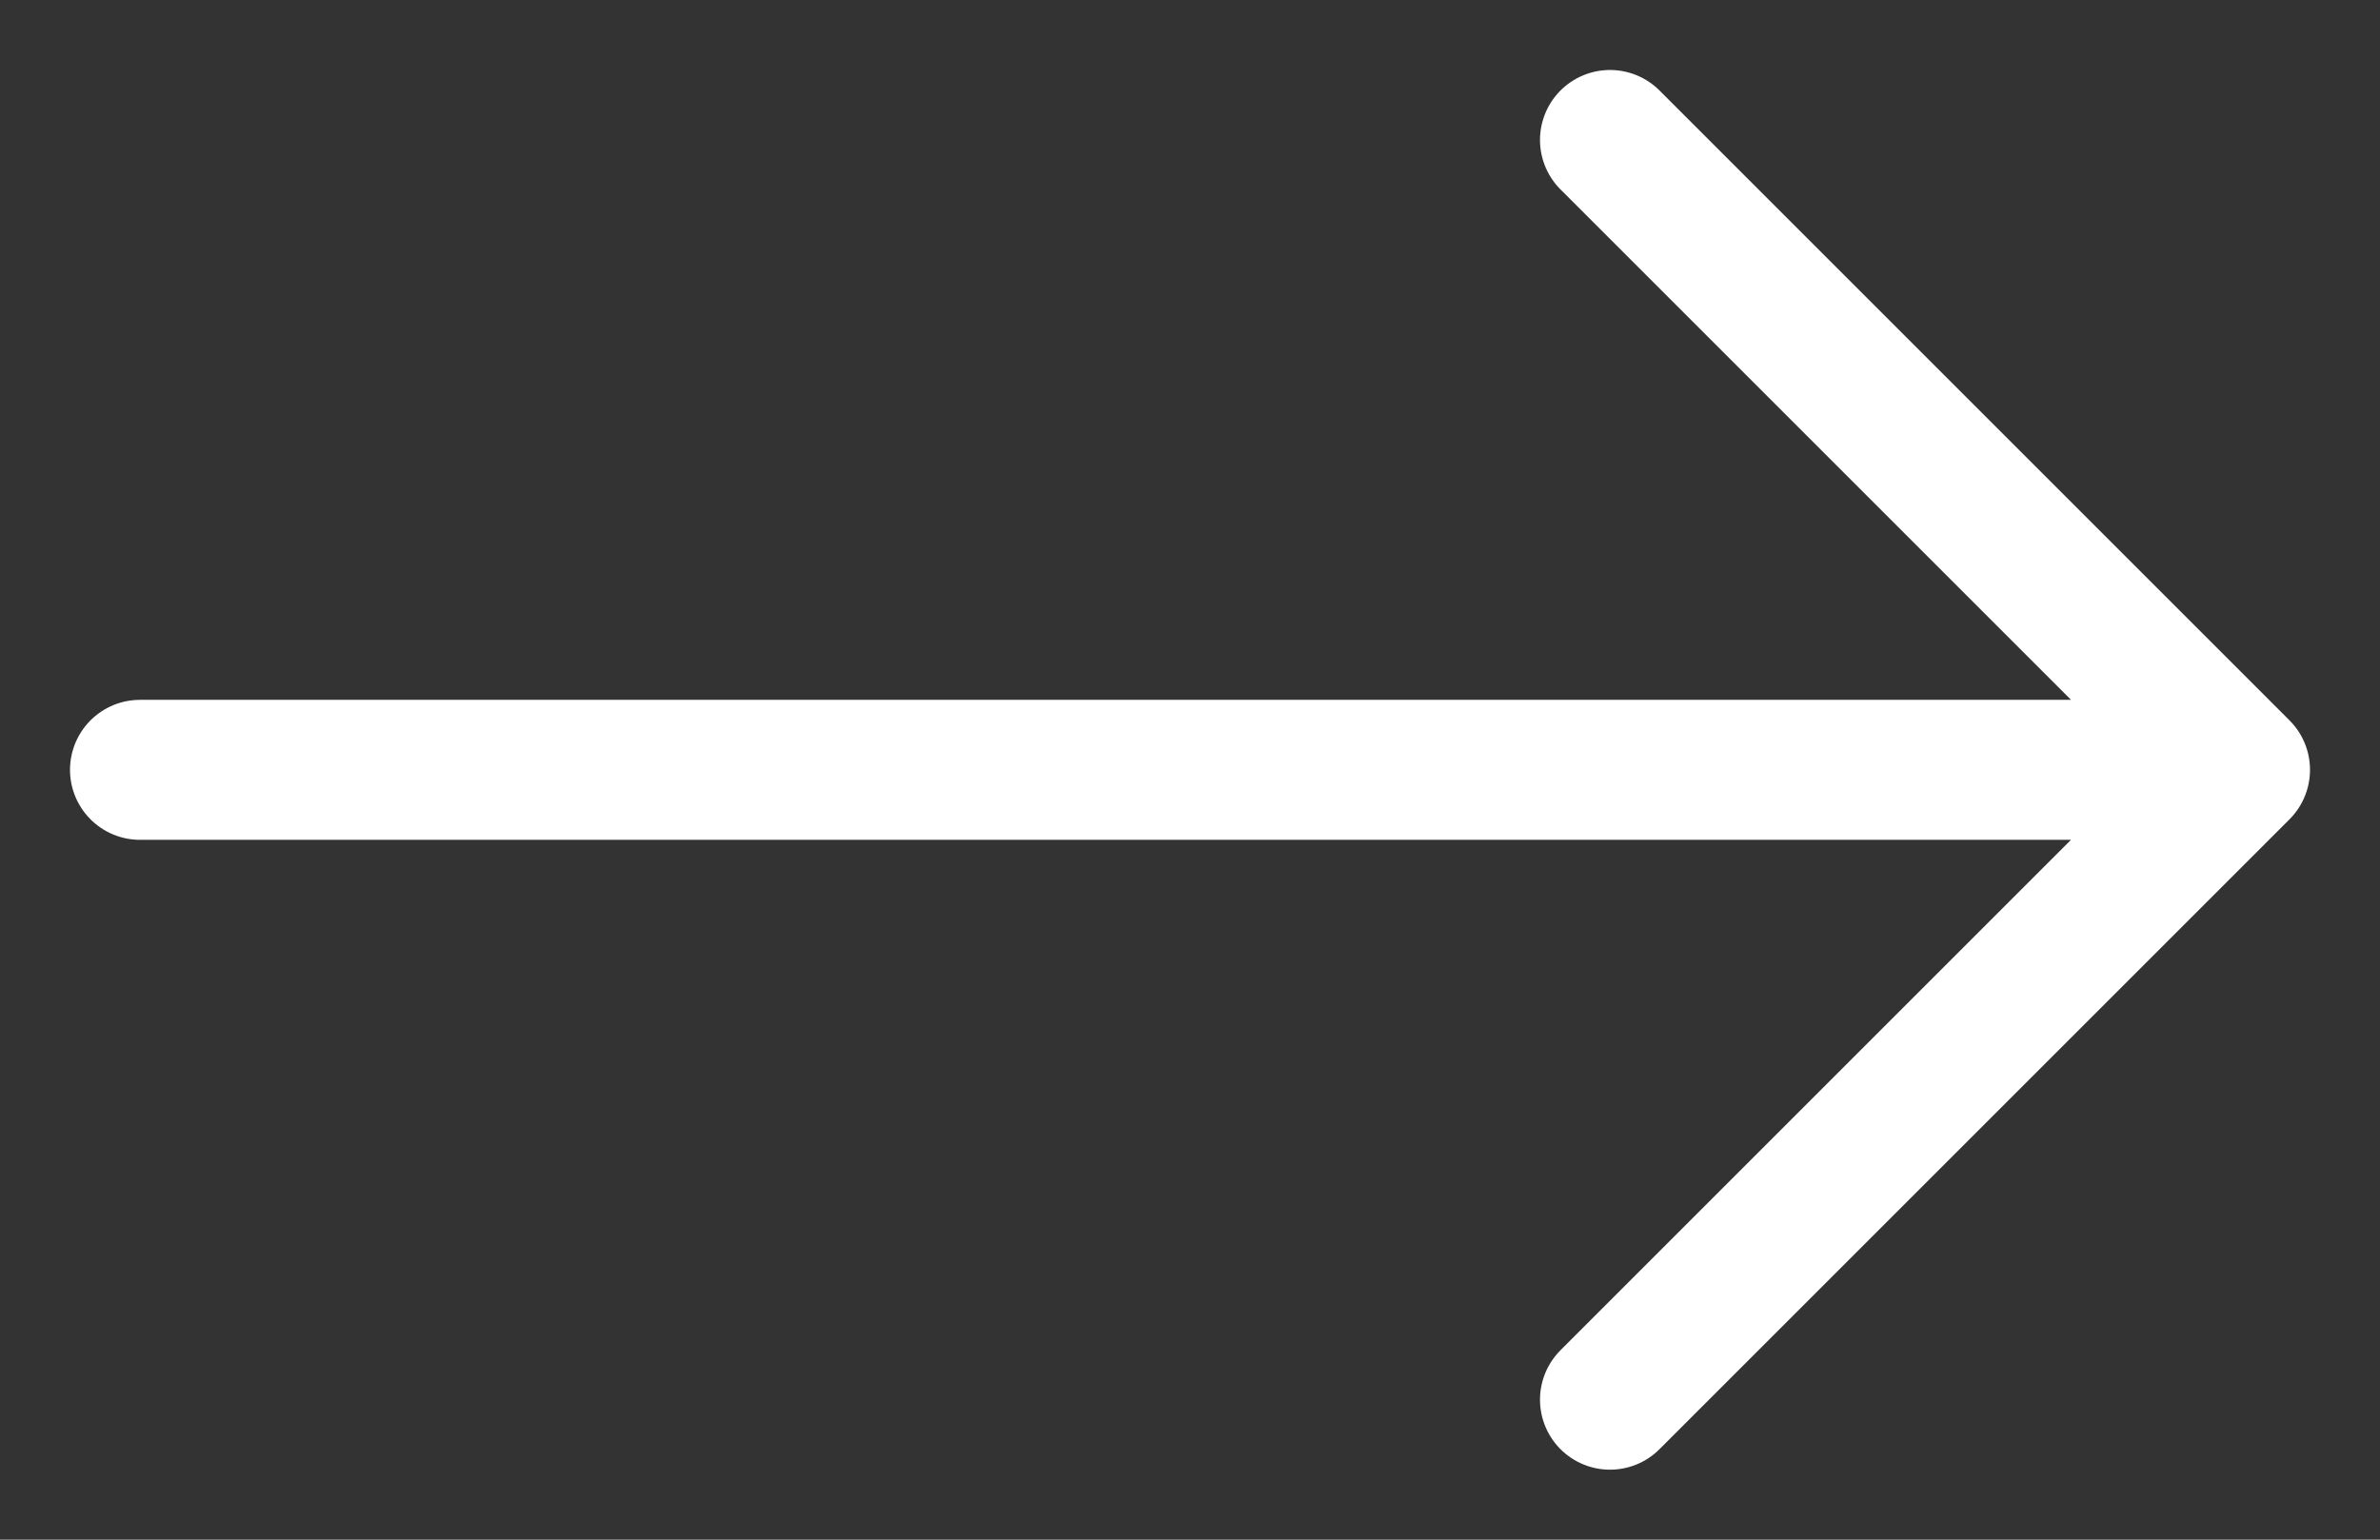
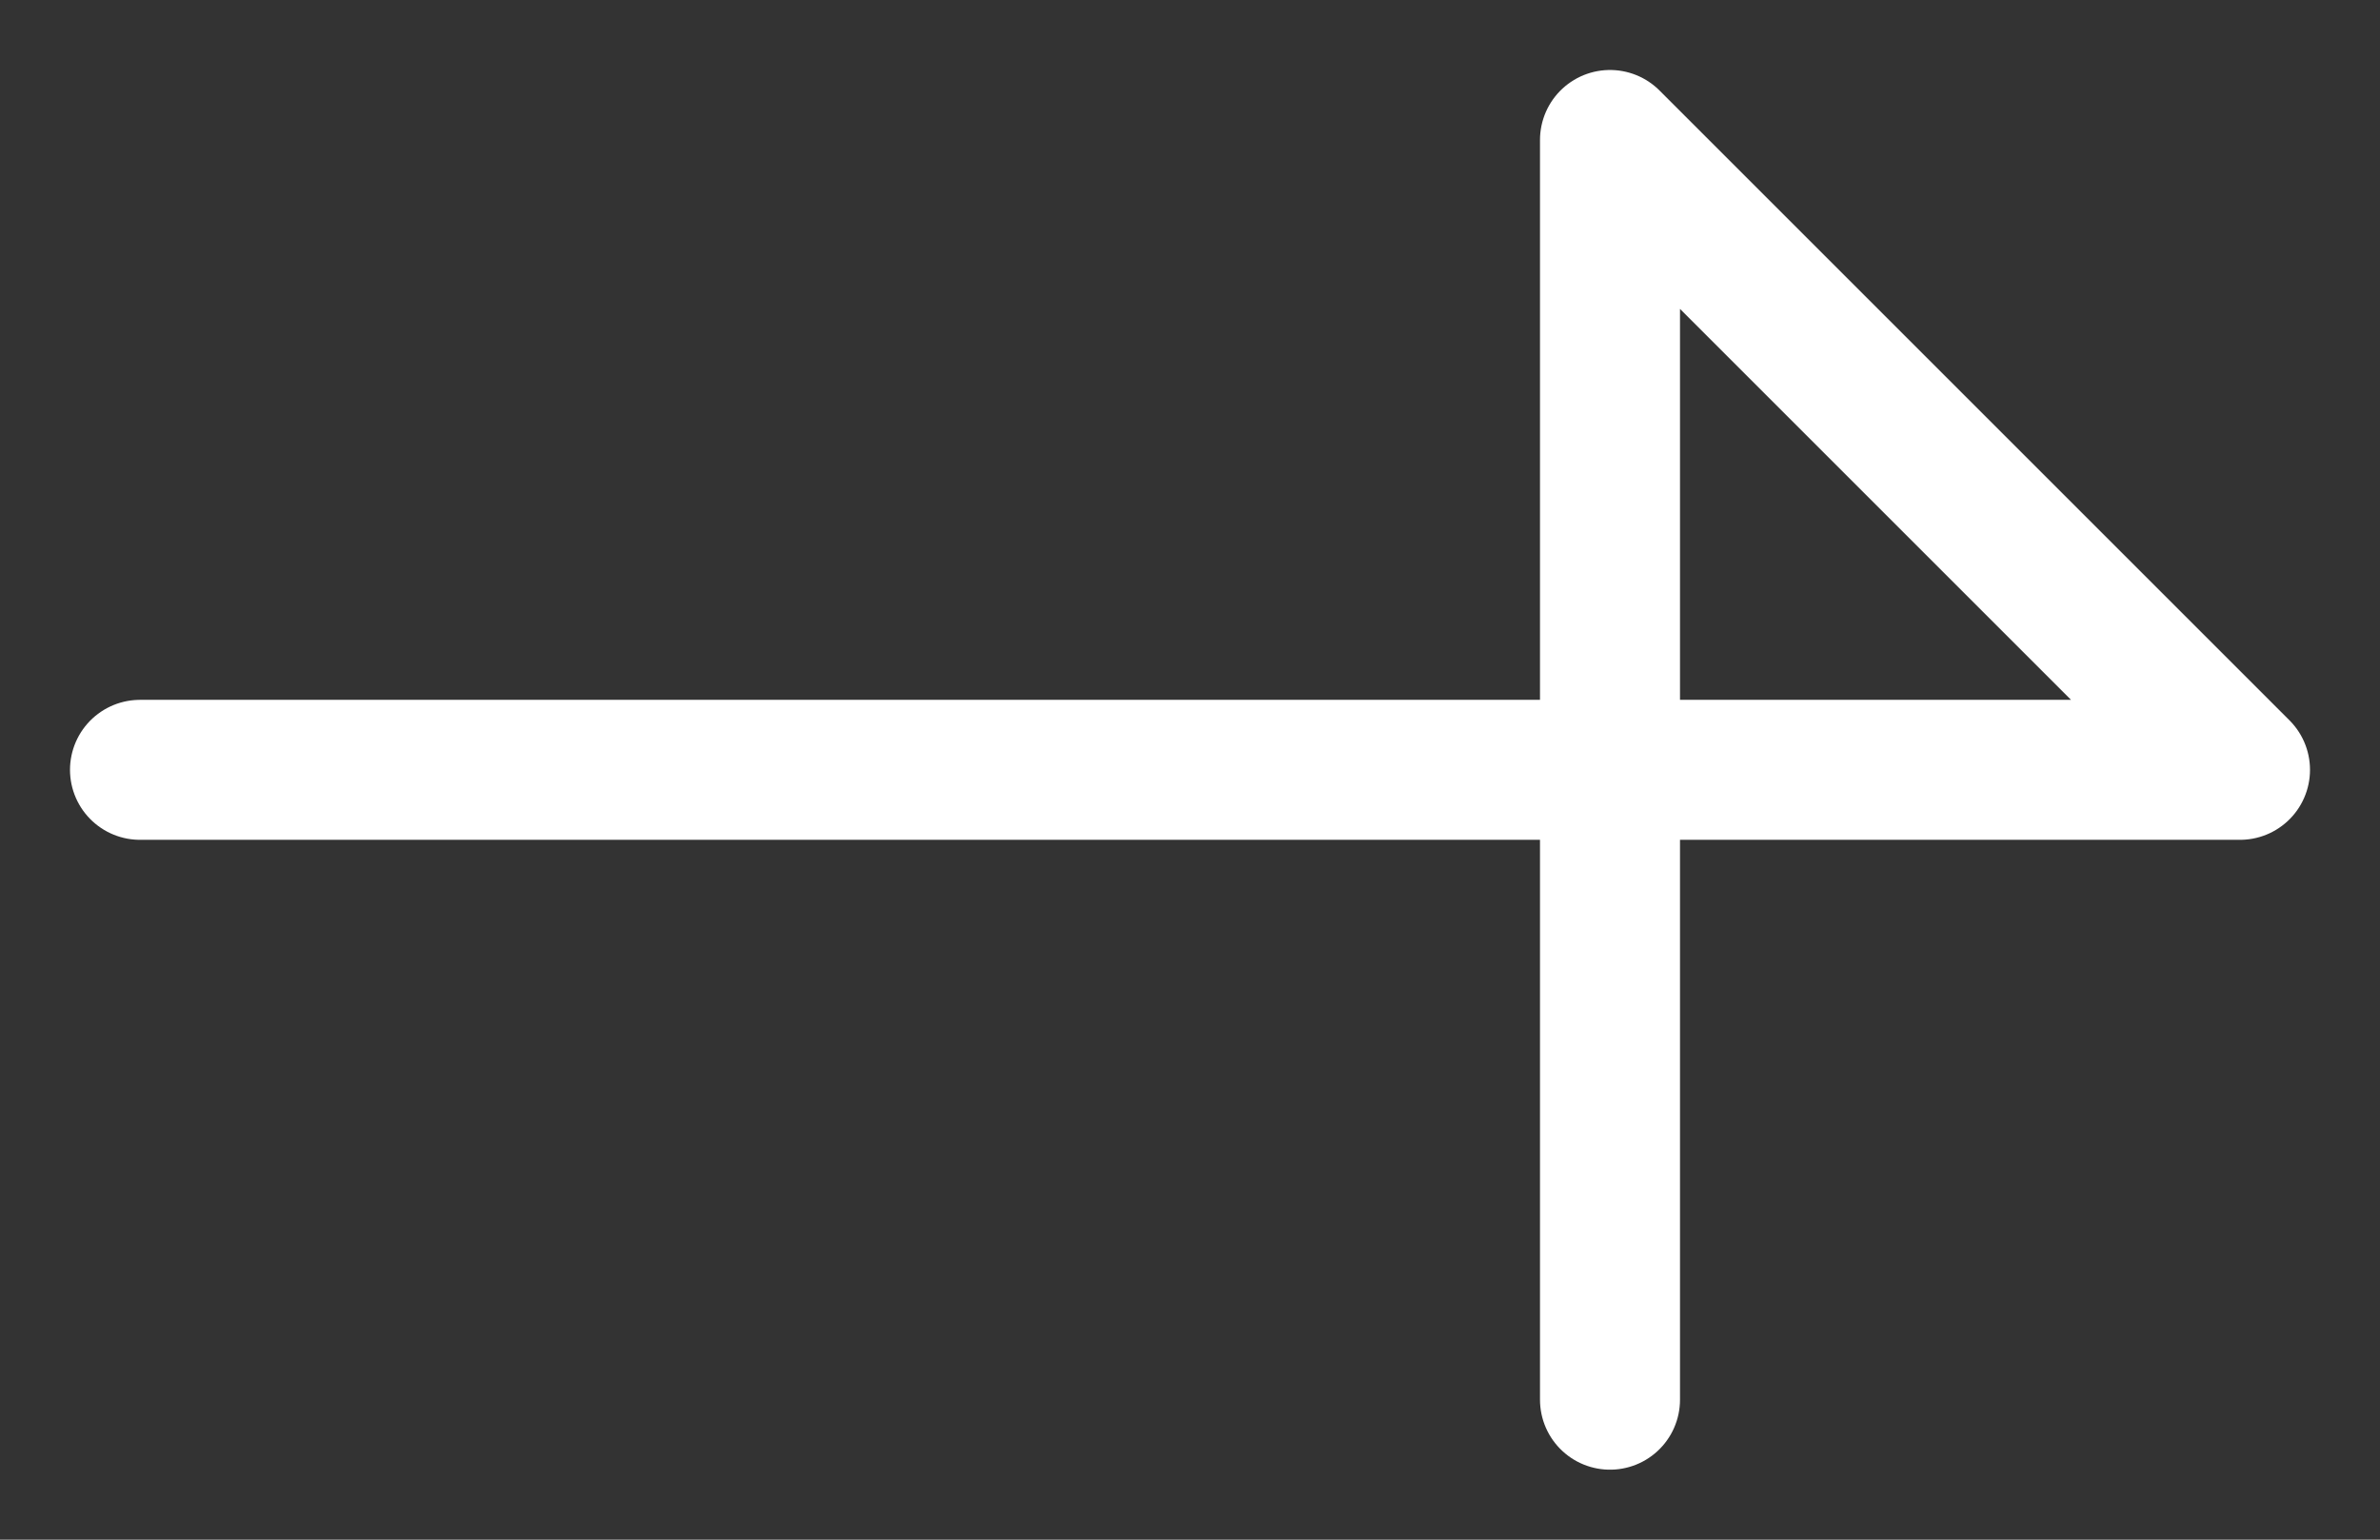
<svg xmlns="http://www.w3.org/2000/svg" width="17" height="11" viewBox="0 0 17 11" fill="none">
  <rect x="0" y="0" width="17" height="11" fill="#333333" stroke="none" />
-   <path d="M1 5.5H16M16 5.5L11.5 1M16 5.5L11.5 10" stroke="white" stroke-linecap="round" stroke-linejoin="round" />
+   <path d="M1 5.5H16M16 5.5L11.5 1L11.5 10" stroke="white" stroke-linecap="round" stroke-linejoin="round" />
</svg>